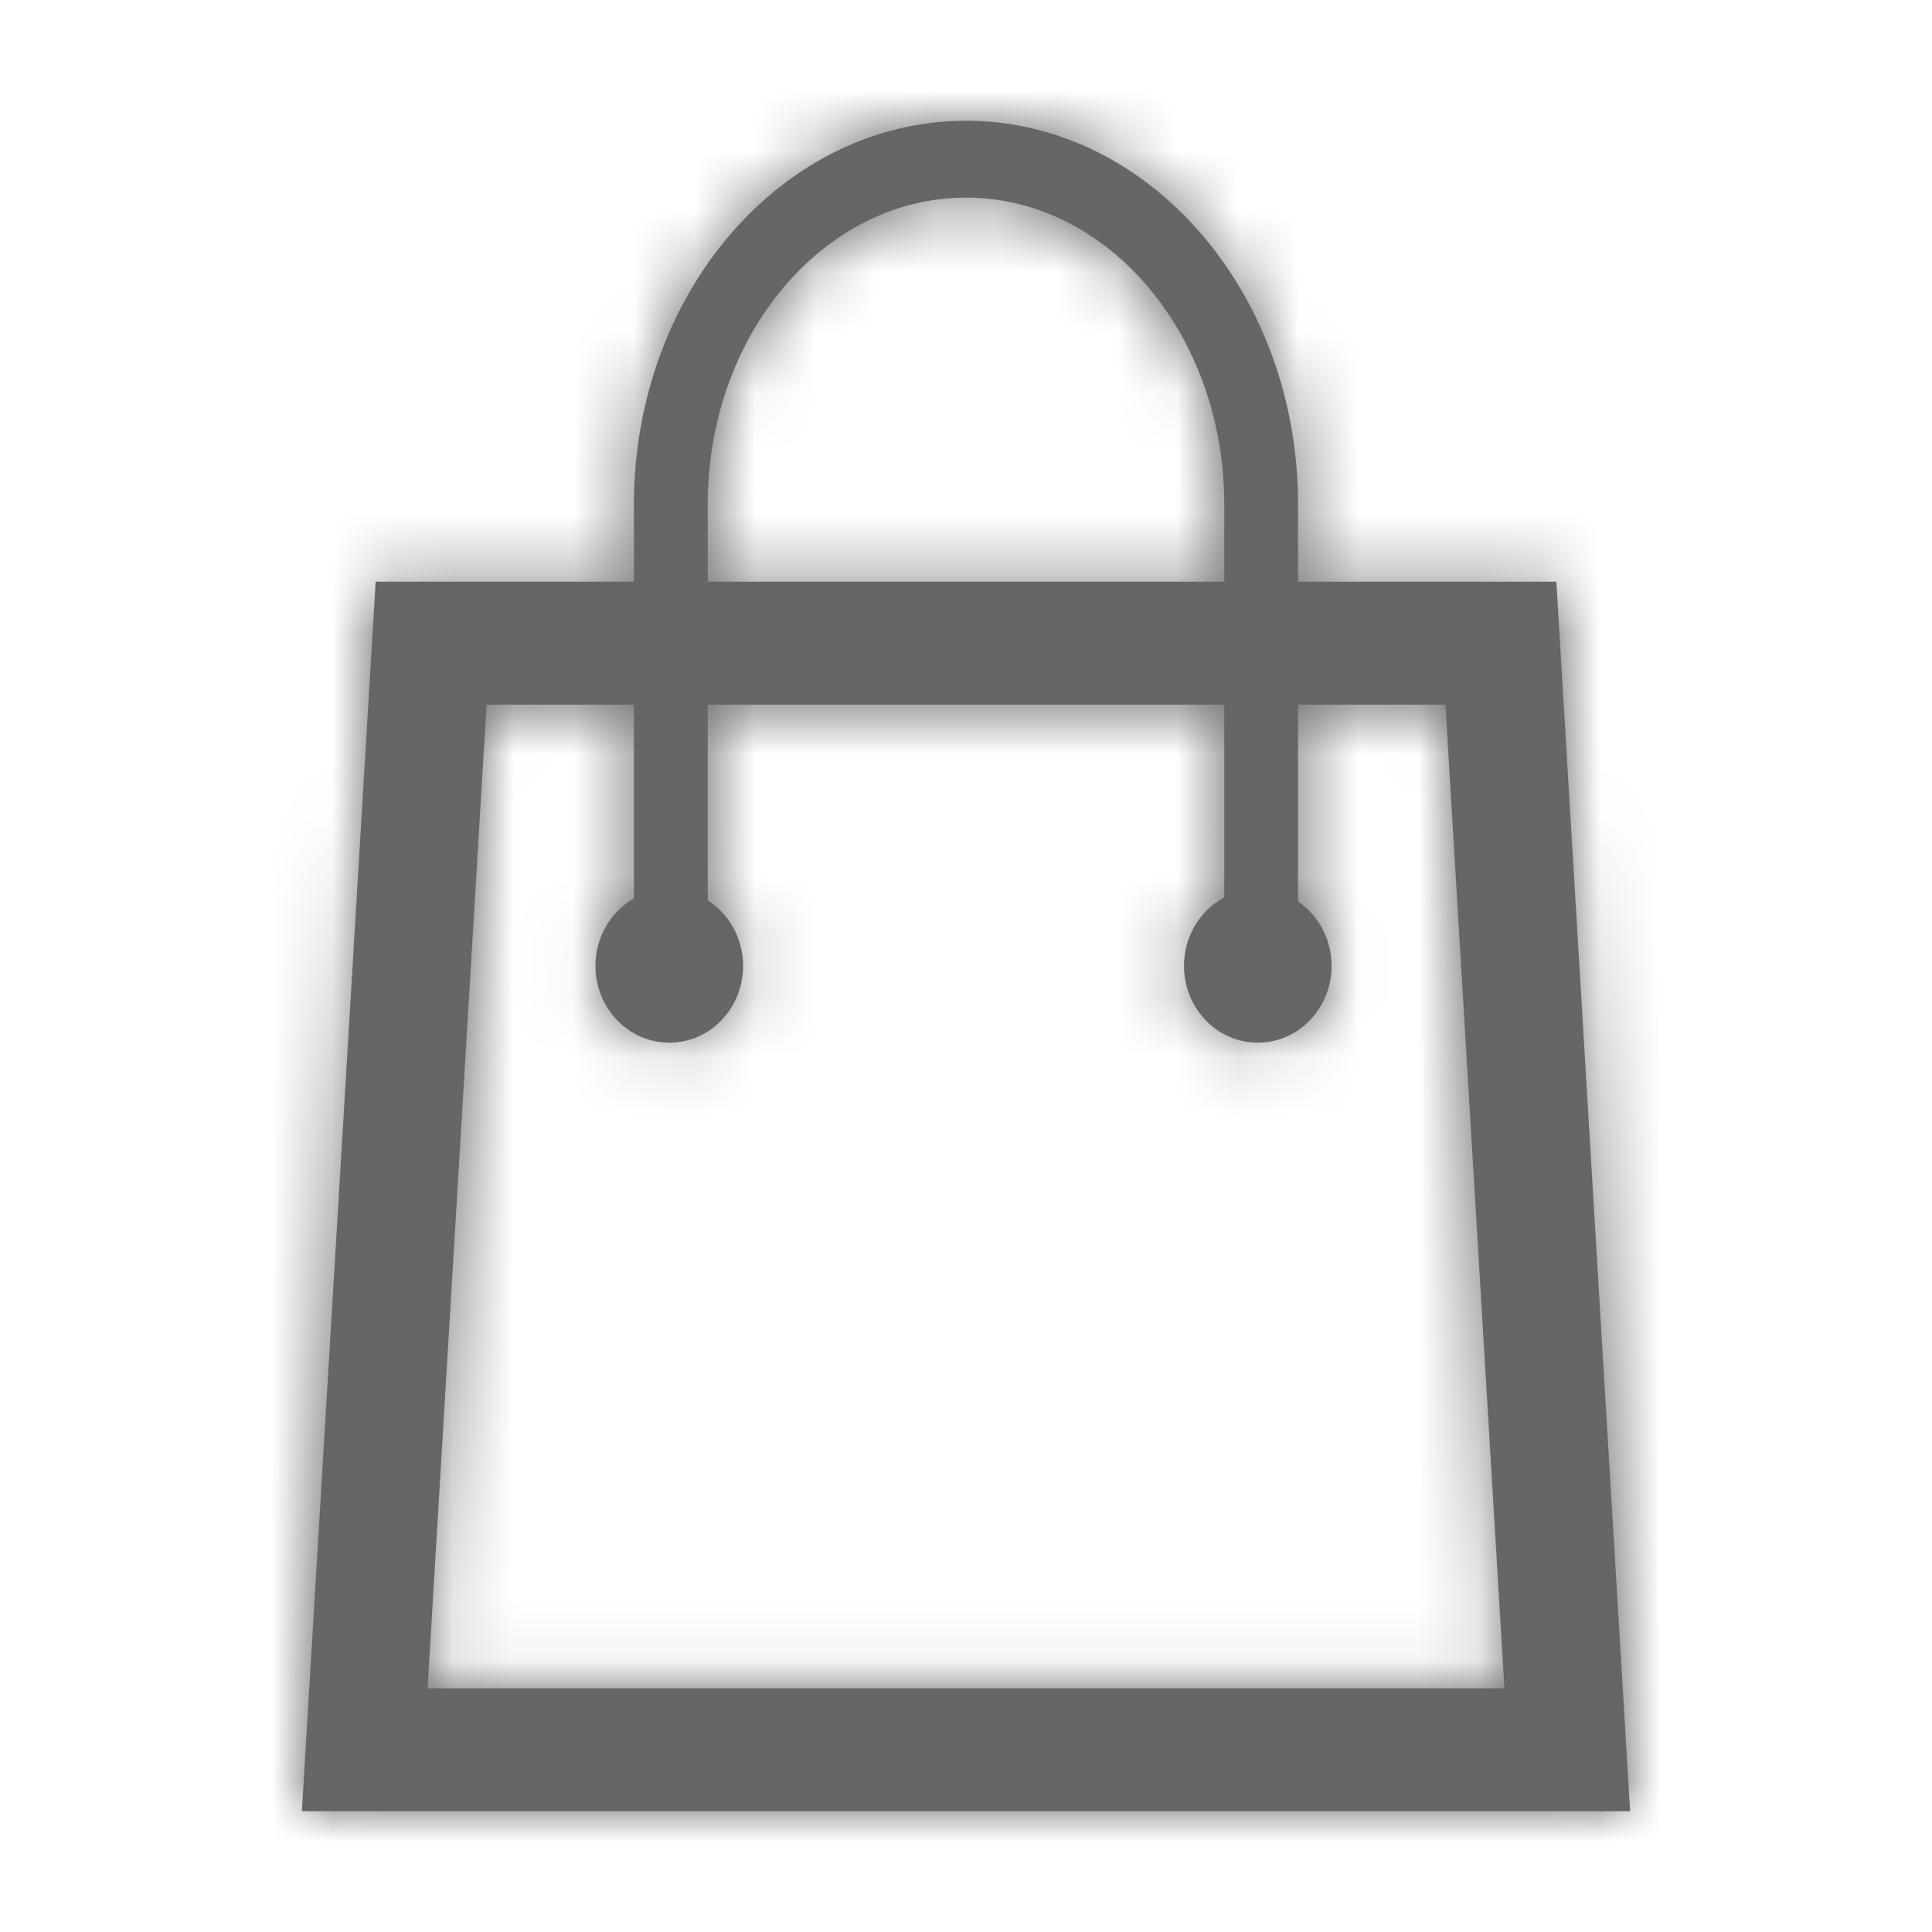
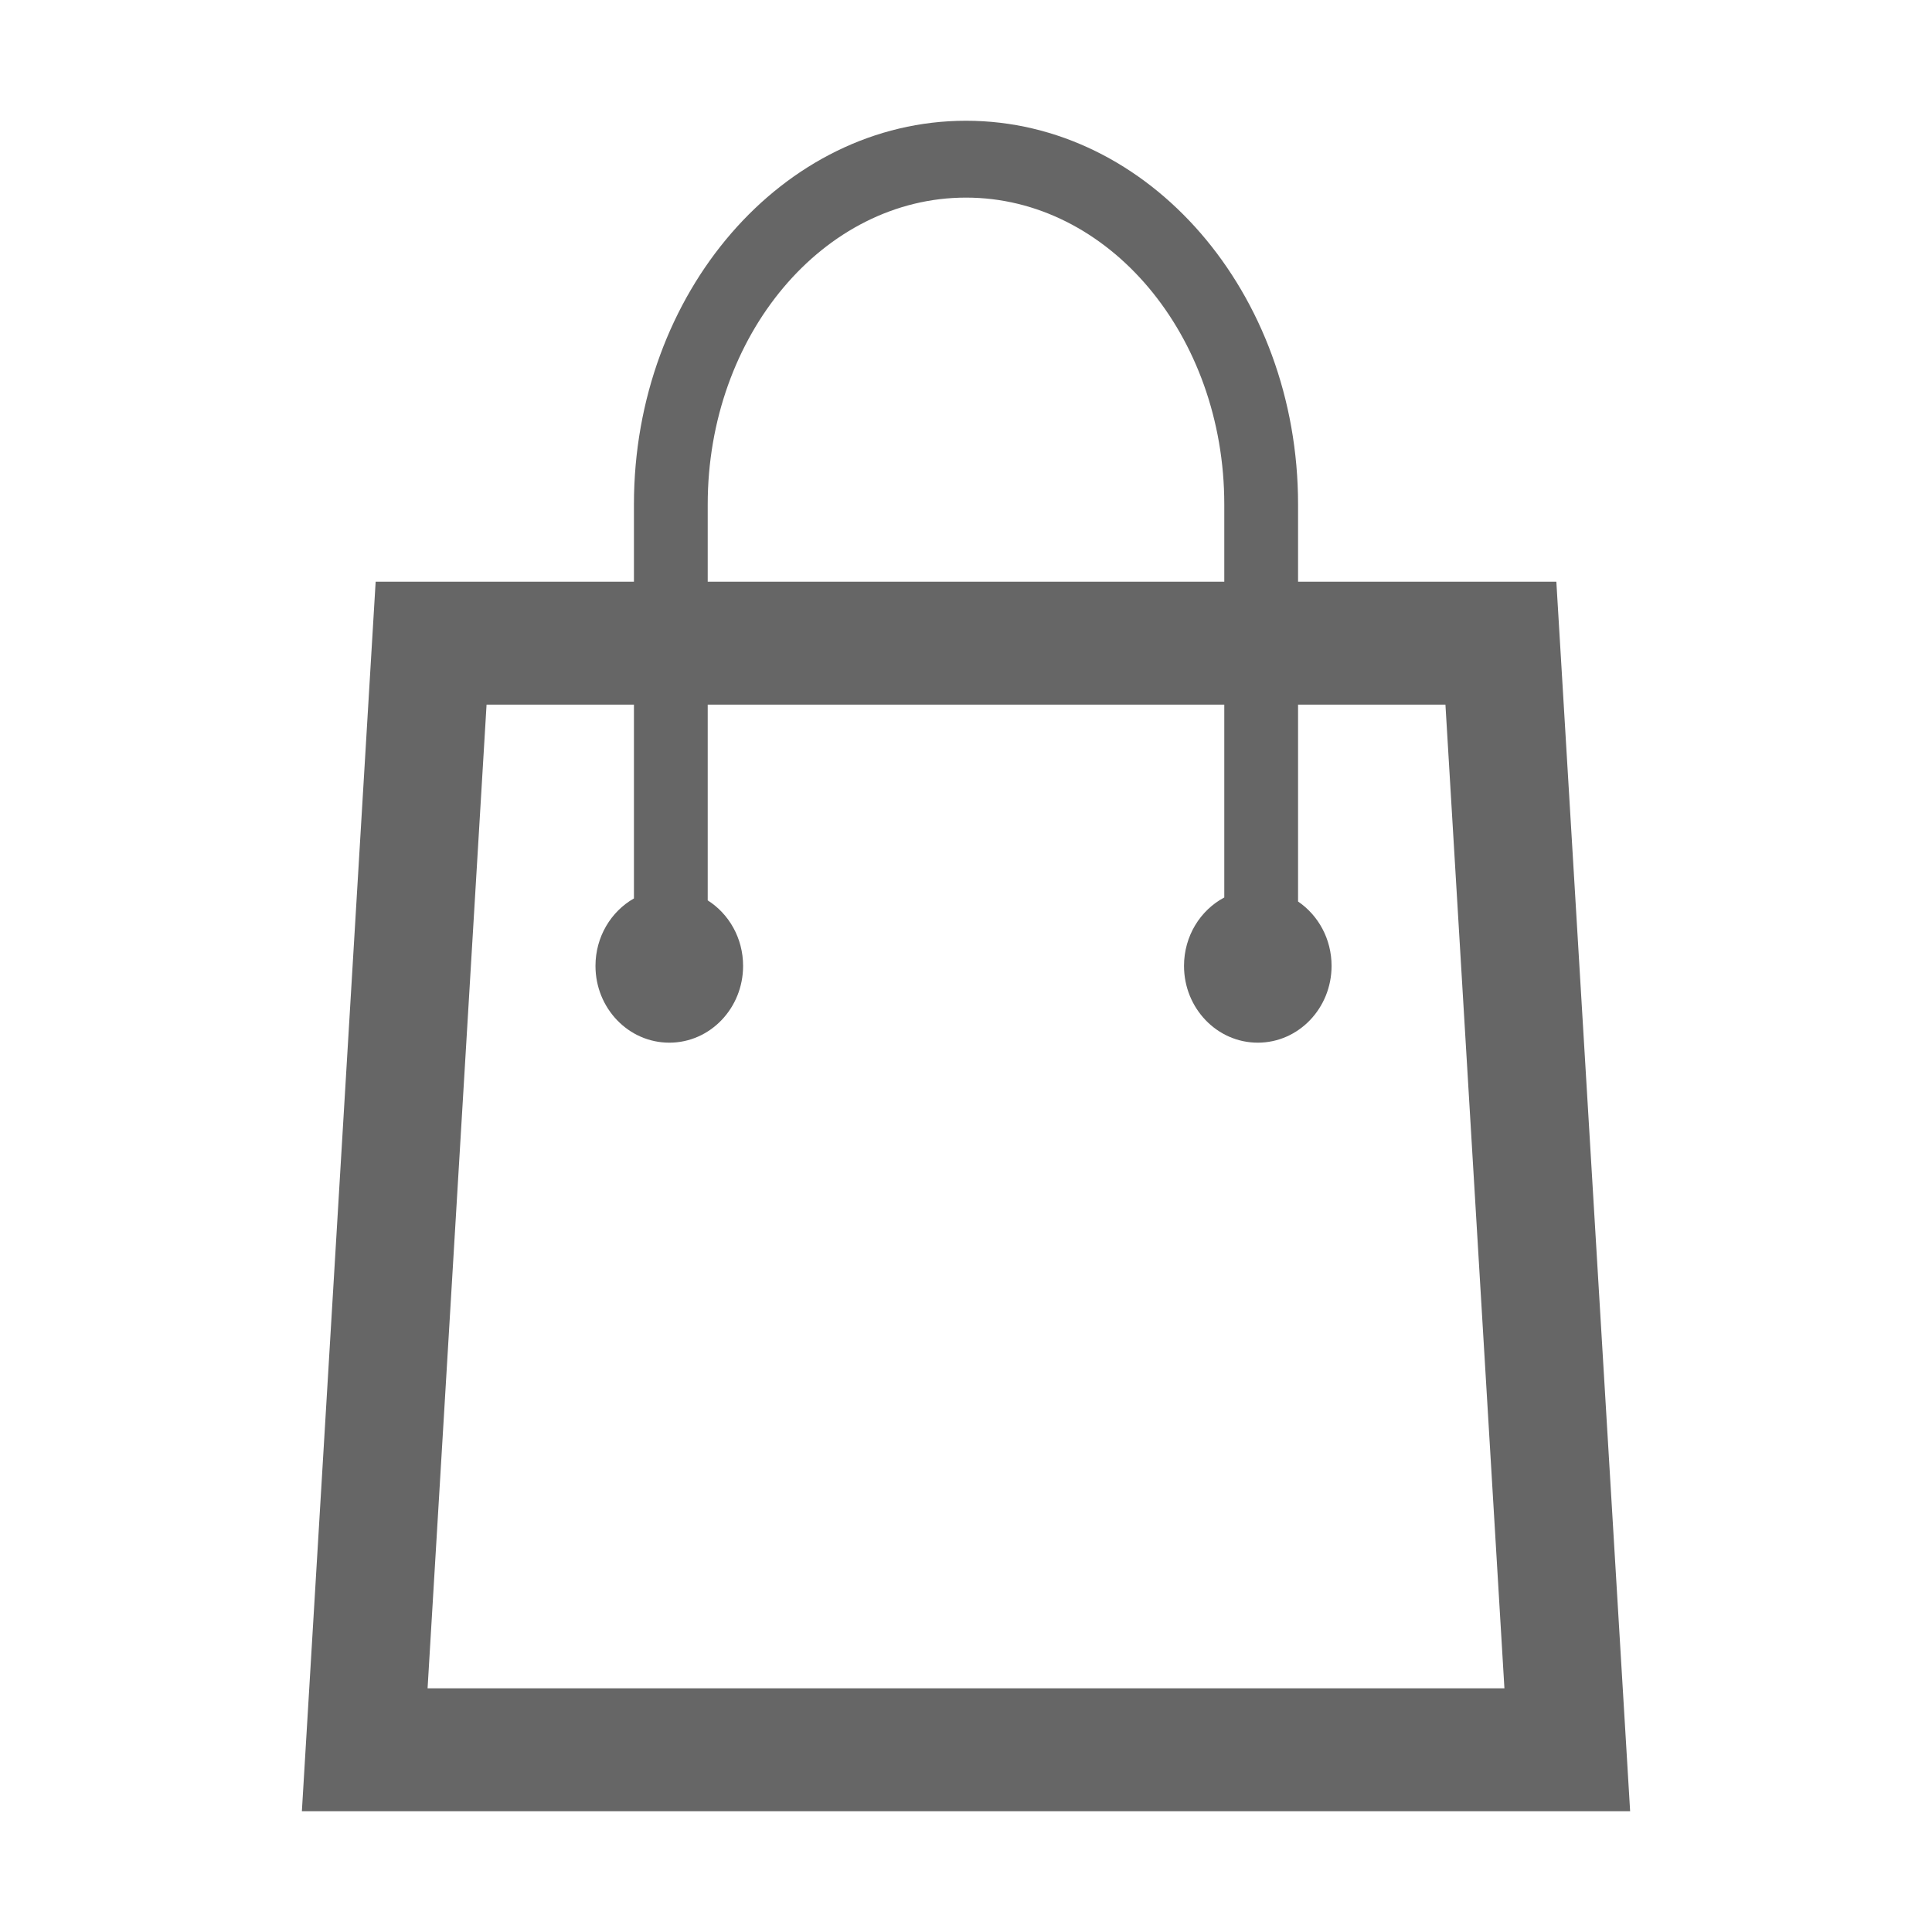
<svg xmlns="http://www.w3.org/2000/svg" xmlns:xlink="http://www.w3.org/1999/xlink" width="32px" height="32px" viewBox="0 0 32 32" version="1.1">
  <title>077D90A5-CC06-4563-AEE6-2782B5BE91FD</title>
  <desc>Created with sketchtool.</desc>
  <defs>
    <path d="M7.082,27.964 L8.059,11.671 L10.5,11.671 L10.5,14.881 C10.121,15.096 9.863,15.516 9.863,15.998 C9.863,16.7 10.41,17.27 11.086,17.27 C11.761,17.27 12.308,16.7 12.308,15.998 C12.308,15.538 12.073,15.136 11.722,14.913 L11.722,11.671 L20.278,11.671 L20.278,14.865 C19.882,15.075 19.611,15.503 19.611,15.998 C19.611,16.7 20.158,17.27 20.833,17.27 C21.508,17.27 22.055,16.7 22.055,15.998 C22.055,15.551 21.834,15.159 21.5,14.932 L21.5,11.671 L23.941,11.671 L24.918,27.964 L7.082,27.964 Z M11.722,8.354 C11.722,5.552 13.641,3.273 16,3.273 C18.359,3.273 20.278,5.552 20.278,8.354 L20.278,9.635 L11.722,9.635 L11.722,8.354 Z M25.778,9.635 L21.5,9.635 L21.5,8.354 C21.5,4.851 19.033,2 16,2 C12.967,2 10.5,4.851 10.5,8.354 L10.5,9.635 L6.222,9.635 L5,30 L27,30 L25.778,9.635 Z" id="path-1" />
  </defs>
  <g id="Symbols" stroke="none" stroke-width="1" fill="none" fill-rule="evenodd">
    <g id="Icon/Shopping">
      <mask id="mask-2" fill="white">
        <use xlink:href="#path-1" />
      </mask>
      <use id="Fill-1" fill="#666666" xlink:href="#path-1" />
      <g id="Color/Light-Grey" mask="url(#mask-2)" fill="#666666">
-         <rect id="Rectangle-2" x="0" y="0" width="32" height="32" />
-       </g>
+         </g>
    </g>
  </g>
</svg>